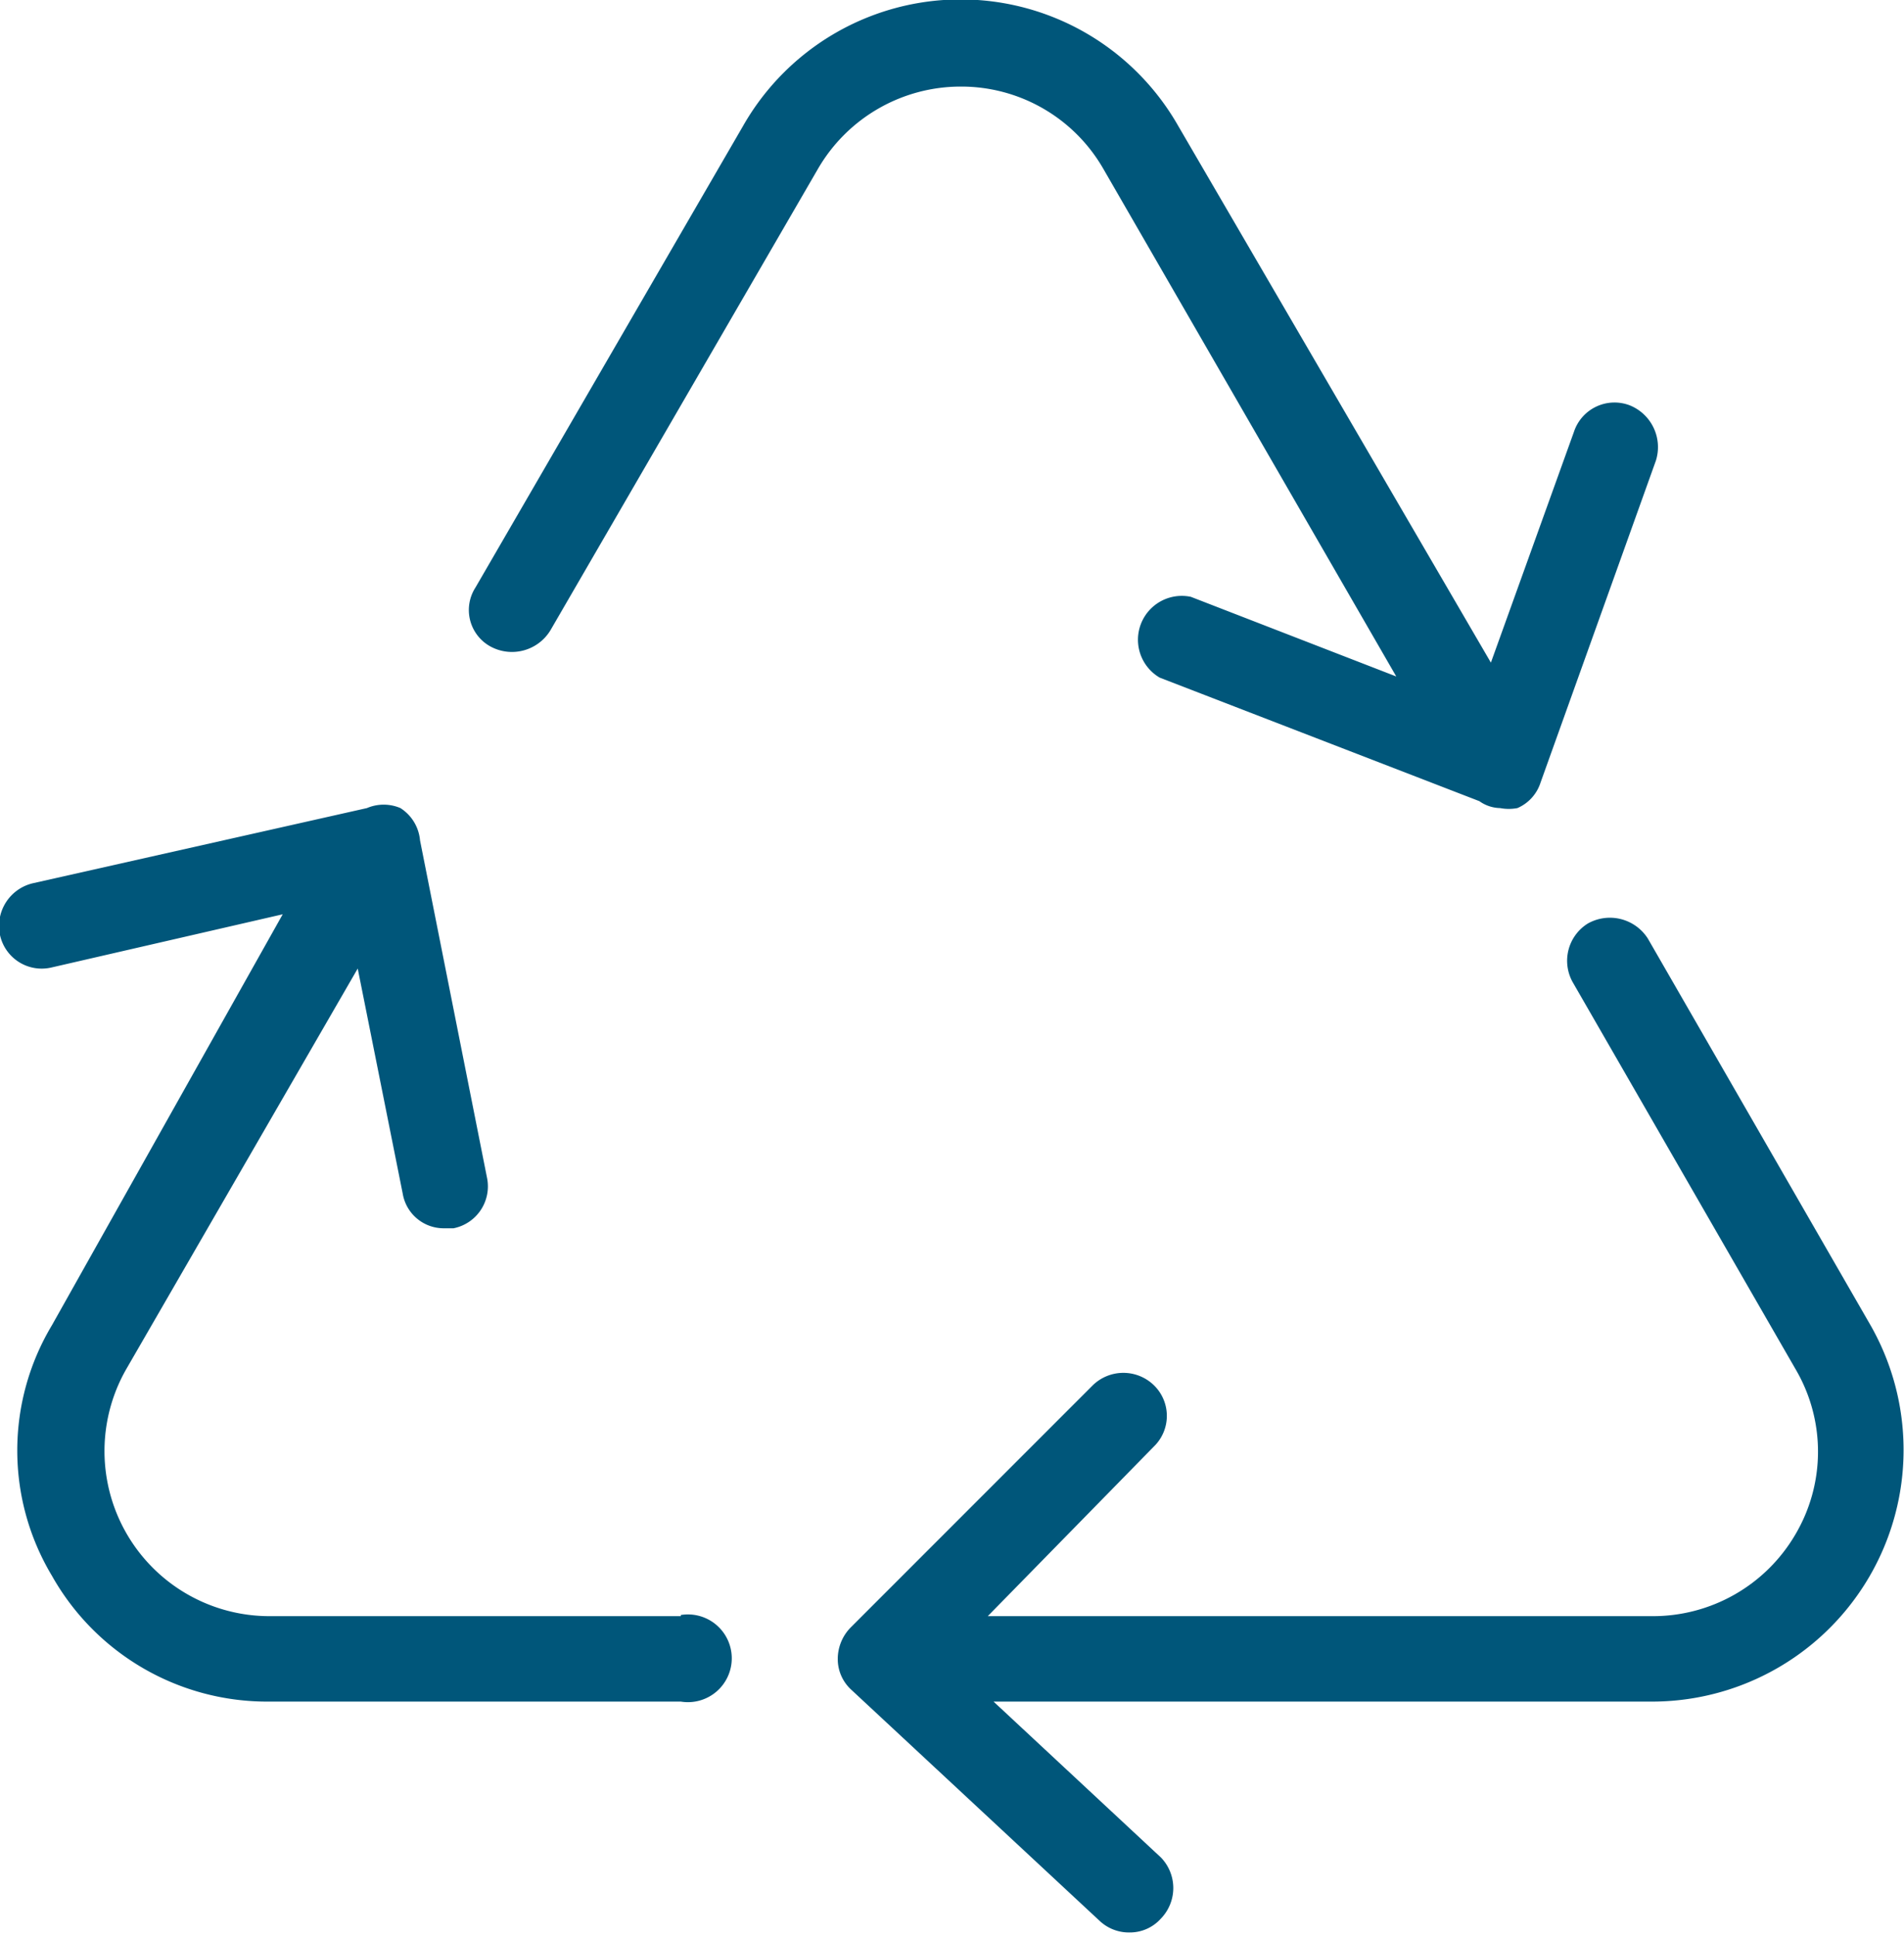
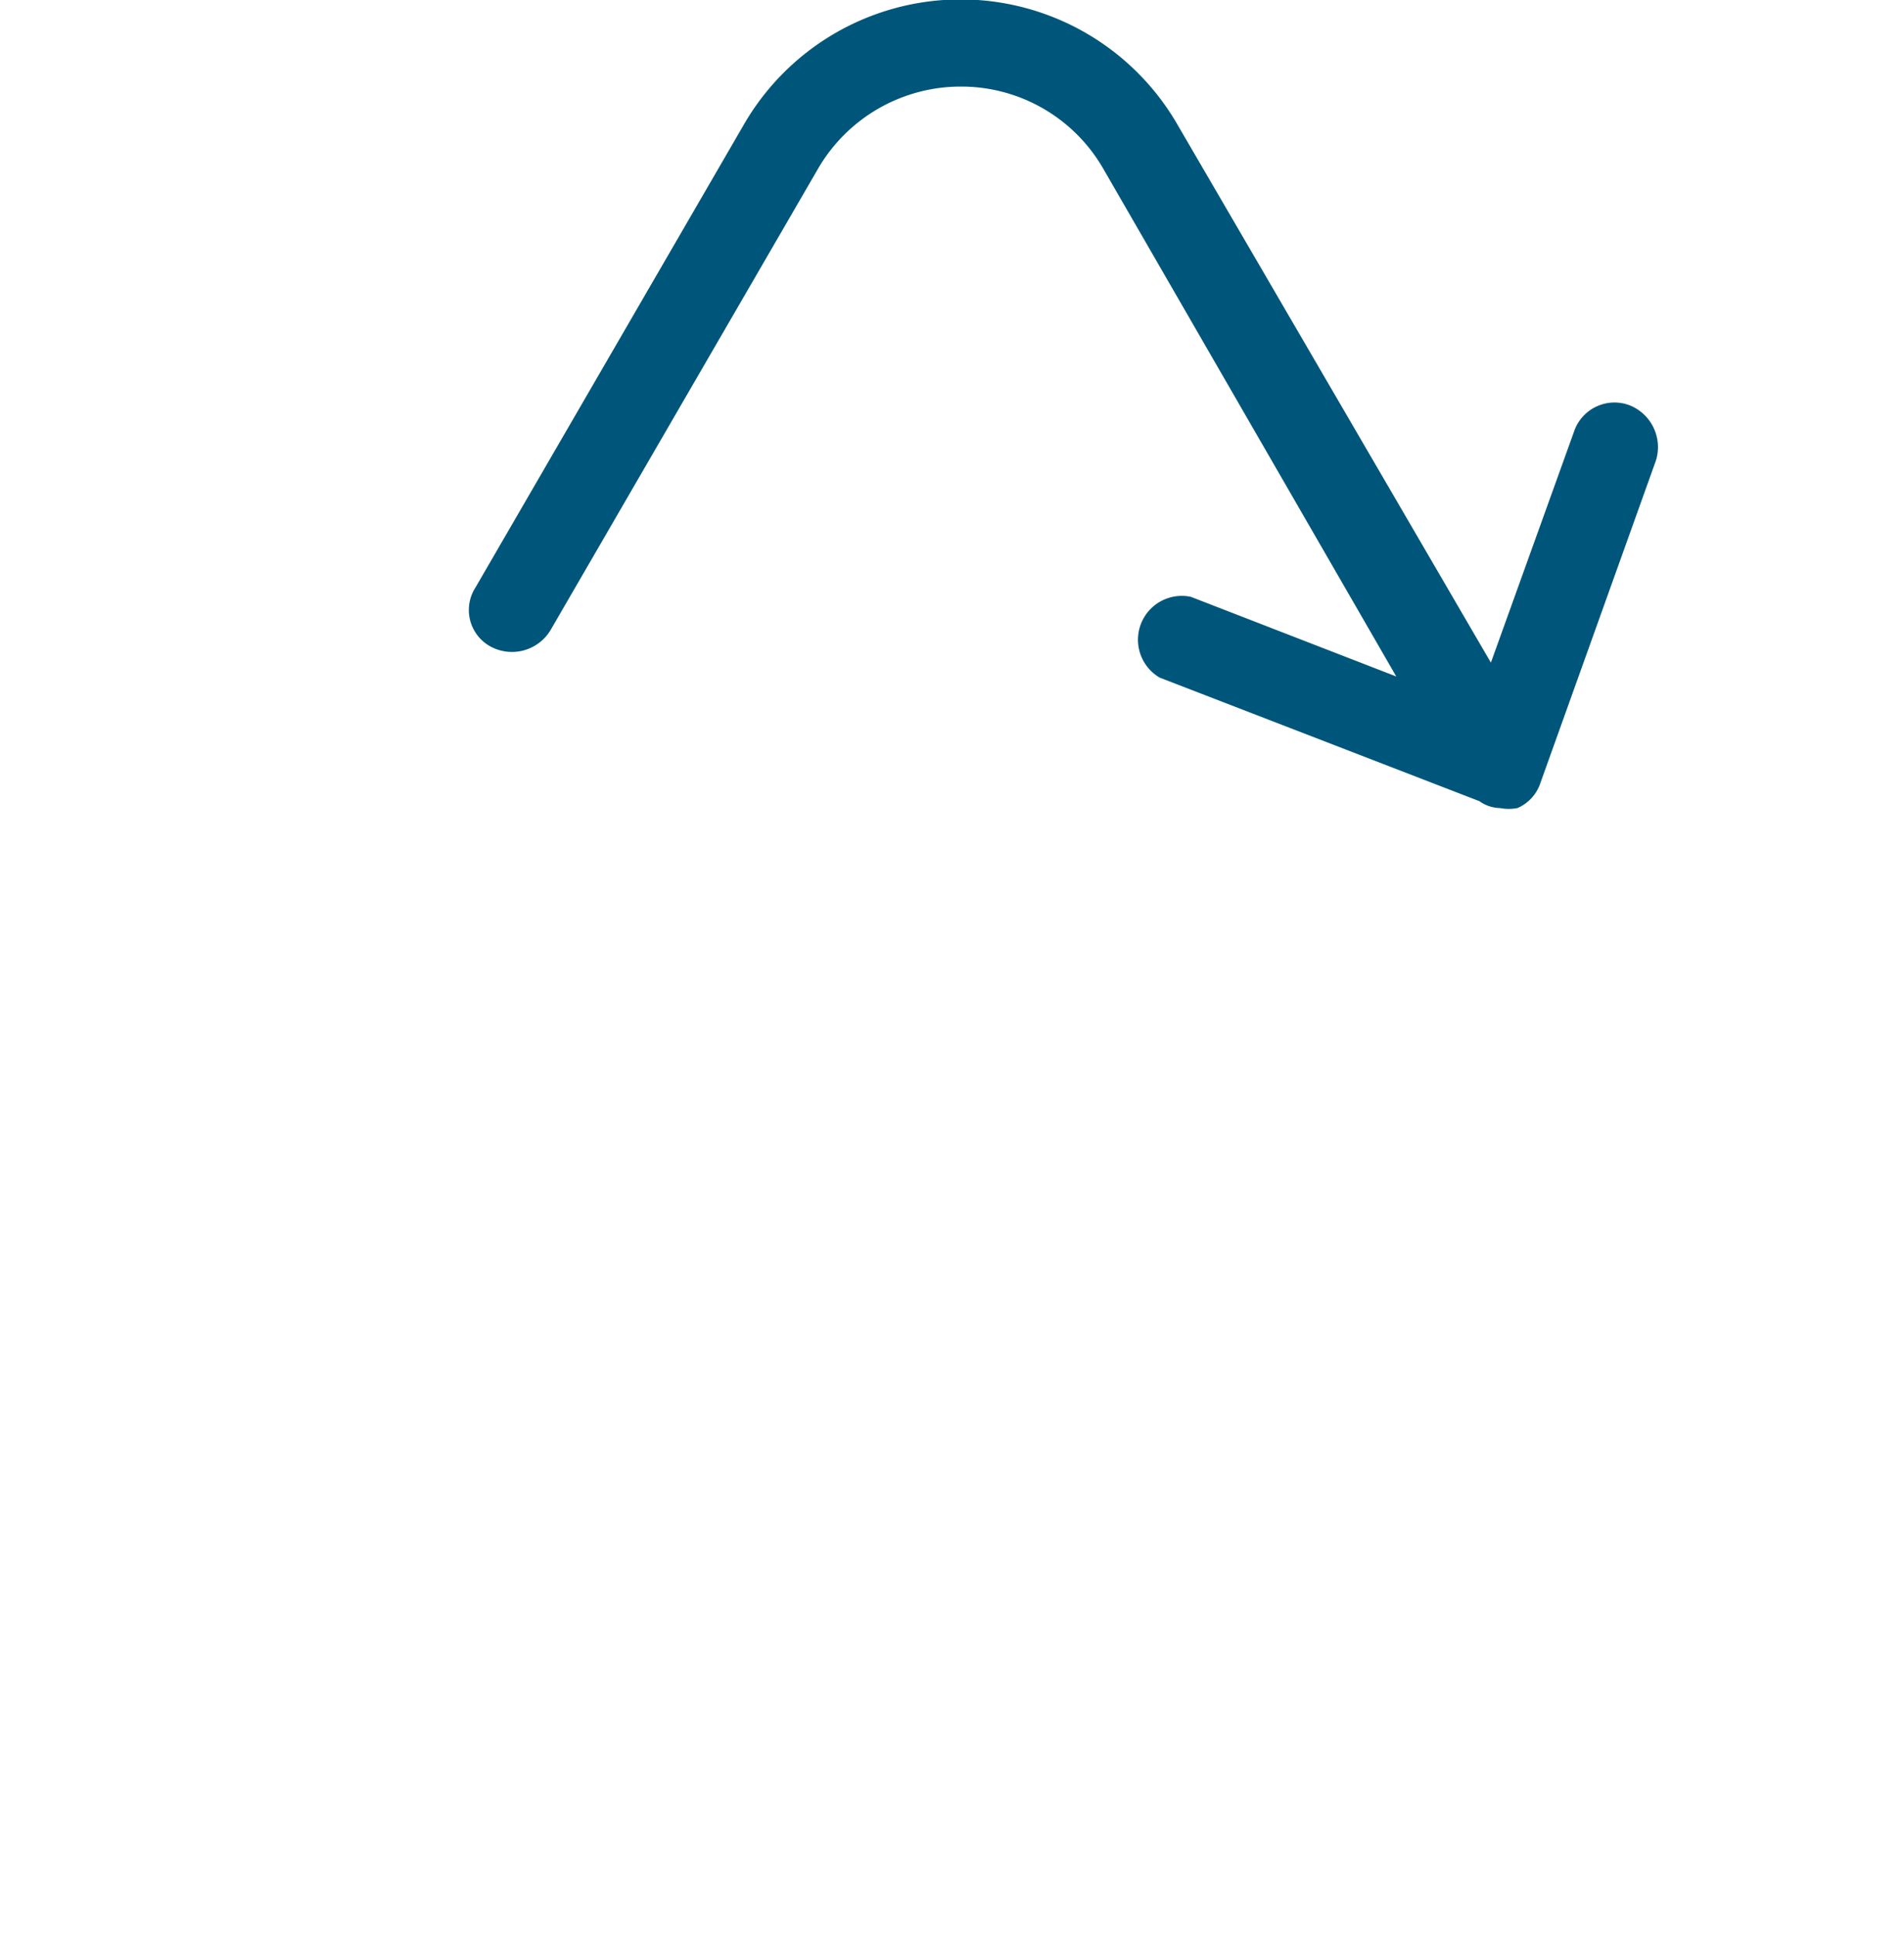
<svg xmlns="http://www.w3.org/2000/svg" viewBox="0 0 16.5 16.77">
  <defs>
    <style>.cls-1{fill:#00567a;}</style>
  </defs>
  <g id="Layer_2" data-name="Layer 2">
    <g id="more_icons" data-name="more icons">
-       <path class="cls-1" d="M14.28,8.13A.39.39,0,0,0,13.76,8a.38.38,0,0,0-.13.51l1.93,3.35a1.41,1.41,0,0,1,0,1.43,1.43,1.43,0,0,1-1.24.71H8.56L10,12.53A.37.37,0,0,0,10,12a.38.38,0,0,0-.53,0l-2.1,2.1a.39.39,0,0,0-.11.27.36.36,0,0,0,.12.27l2.15,2a.37.37,0,0,0,.26.1.36.36,0,0,0,.27-.12.38.38,0,0,0,0-.53L8.61,14.74h5.71a2.18,2.18,0,0,0,1.89-3.26Z" />
-       <path class="cls-1" d="M5.9,14H2.33A1.43,1.43,0,0,1,1.1,11.85l2-3.46.39,1.95a.36.36,0,0,0,.36.3h.08a.37.37,0,0,0,.29-.44L3.64,7.28A.37.37,0,0,0,3.47,7a.37.37,0,0,0-.29,0L.29,7.65A.38.38,0,0,0,0,8.1a.37.37,0,0,0,.45.28l2-.46-2,3.56a2.11,2.11,0,0,0,0,2.17,2.14,2.14,0,0,0,1.88,1.09H5.9a.38.38,0,1,0,0-.75Z" />
      <path class="cls-1" d="M8.33.75a1.42,1.42,0,0,1,1.23.71l2.54,4.4-1.78-.69a.38.38,0,0,0-.27.7l2.77,1.07A.32.32,0,0,0,13,7a.4.4,0,0,0,.15,0,.36.36,0,0,0,.2-.22l1-2.79a.39.39,0,0,0-.23-.48.37.37,0,0,0-.48.23l-.72,2L10.21,1.09a2.17,2.17,0,0,0-3.77,0l-2.32,4a.36.36,0,0,0,.13.51.39.39,0,0,0,.52-.14l2.32-4A1.43,1.43,0,0,1,8.33.75Z" />
    </g>
  </g>
</svg>